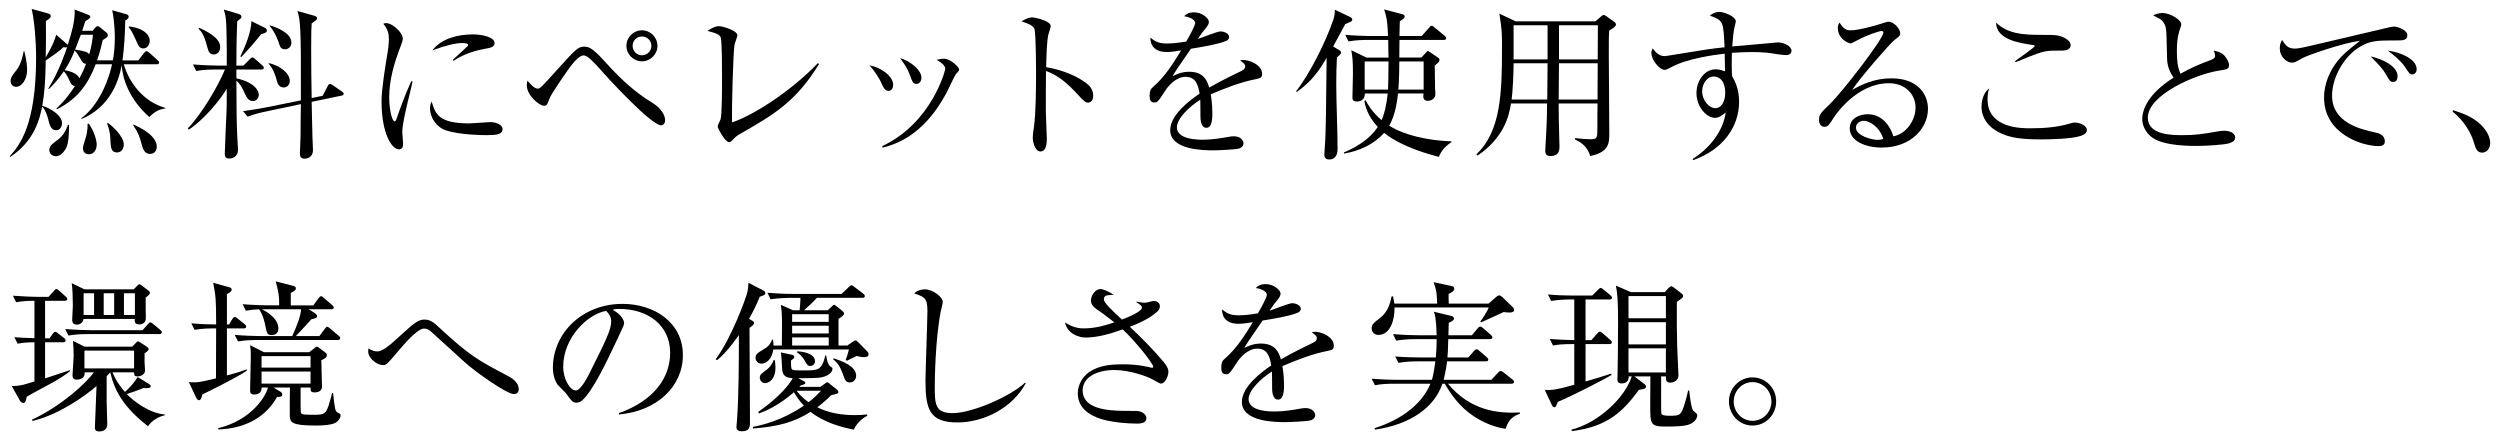
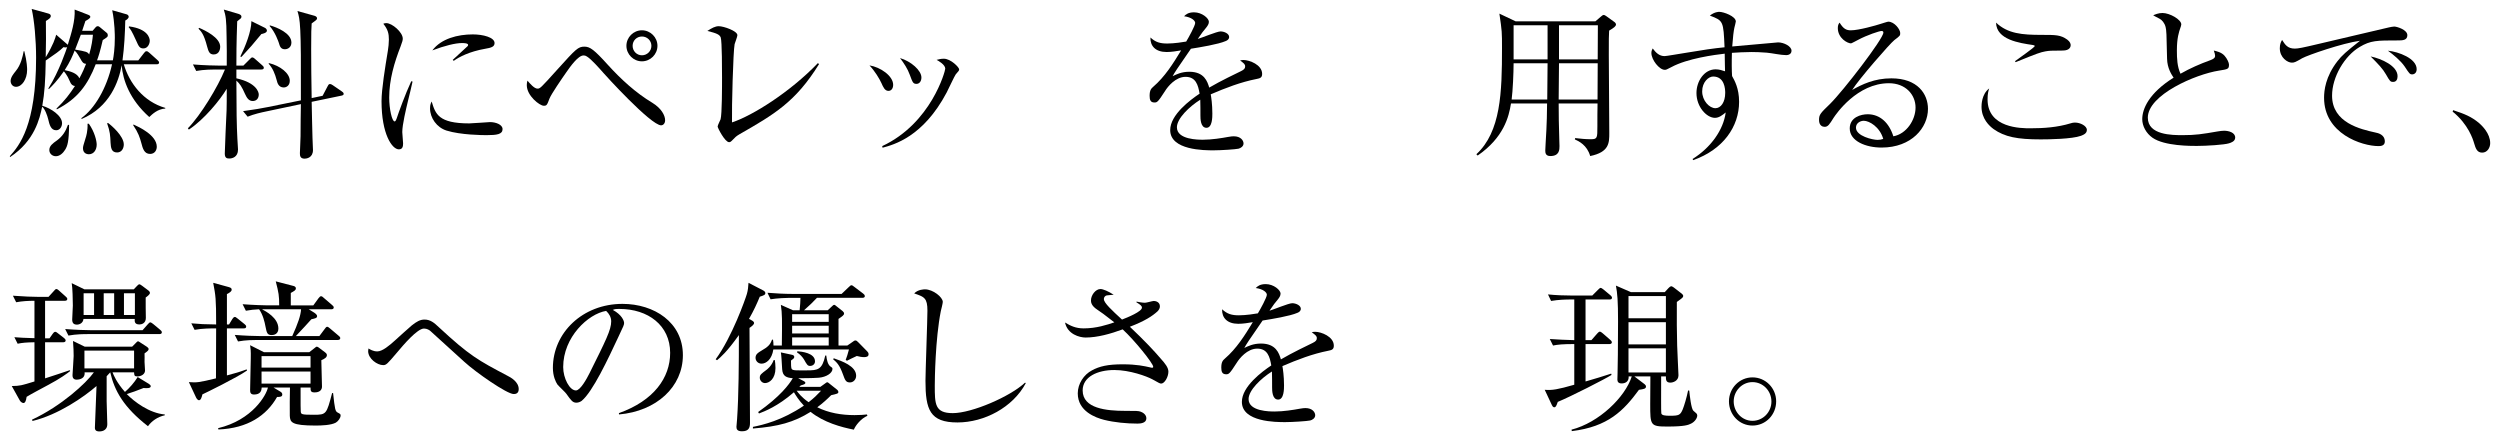
<svg xmlns="http://www.w3.org/2000/svg" version="1.1" id="レイヤー_1" x="0px" y="0px" width="352px" height="62px" viewBox="0 0 352 62" style="enable-background:new 0 0 352 62;" xml:space="preserve">
  <g>
    <g>
      <path d="M21.018,16.477c-2.759-2.46-3.725-5.197-3.886-7.289c-0.414,2.299-1.679,5.887-5.634,7.565l-0.046-0.115    c1.84-1.311,3.564-4.162,4.323-7.588h-2.3c-1.126,2.897-2.575,4.875-5.473,6.347l-0.046-0.115    c1.173-1.126,1.863-2.046,2.598-3.173c-0.322-0.023-0.552-0.207-0.735-0.689c-0.345-0.851-0.805-1.357-0.828-1.38    c-0.92,1.333-1.679,2.093-2.115,2.506l-0.069-0.092c1.541-2.438,2.553-5.542,2.645-5.818C9.383,6.658,9.337,6.681,9.244,6.681    c-0.115,0-0.184-0.023-0.299-0.046c-0.621,0.598-1.104,0.92-2.506,1.886c-0.046,2.805-0.161,4.576-0.483,6.37    c1.242,0.368,2.782,1.402,2.782,2.46c0,0.414-0.253,0.989-0.828,0.989c-0.736,0-0.943-0.759-1.127-1.564    c-0.115-0.483-0.46-1.472-0.851-1.748c-0.345,1.679-1.058,4.806-4.507,7.083L1.38,21.996c1.357-1.518,3.702-4.346,3.702-13.866    c0-2.506-0.253-5.243-0.621-6.875l2.322,0.644c0.23,0.069,0.368,0.161,0.368,0.345c0,0.276-0.253,0.437-0.69,0.713    c0.023,1.702,0.023,3.403-0.023,5.105C7.52,6.267,7.773,5.393,7.911,4.887l1.563,1.357C9.52,6.29,9.52,6.29,9.543,6.313    c0.506-1.633,1.058-3.38,0.966-4.967l1.909,0.736c0.23,0.092,0.299,0.184,0.299,0.299c0,0.207-0.437,0.437-0.69,0.575    c-0.322,0.966-0.345,1.081-0.459,1.38h1.472l0.414-0.483c0.092-0.092,0.161-0.161,0.299-0.161c0.161,0,0.229,0.069,0.345,0.161    l0.943,0.782c0.115,0.092,0.138,0.23,0.138,0.345c0,0.207-0.069,0.253-0.713,0.667c-0.368,1.61-0.621,2.369-0.805,2.852h2.23    c0.115-0.575,0.276-1.702,0.276-3.173c0-0.276,0-2.116-0.368-3.886l2.023,0.575c0.184,0.046,0.299,0.207,0.299,0.345    c0,0.207-0.276,0.437-0.483,0.529c-0.046,1.886-0.138,3.748-0.391,5.611h2.23l0.782-1.012c0.138-0.184,0.23-0.276,0.368-0.276    c0.138,0,0.229,0.069,0.414,0.23l1.127,1.012c0.115,0.115,0.23,0.207,0.23,0.345c0,0.23-0.207,0.253-0.345,0.253h-4.622    c0.782,2.667,2.782,5.266,5.84,6.14v0.092C22.191,15.35,21.455,16.063,21.018,16.477z M2.254,12.223    c-0.46,0-0.759-0.391-0.759-0.828c0-0.529,0.459-1.058,0.712-1.379c0.736-0.874,0.989-2.07,1.127-2.806h0.092    C3.818,8.75,3.818,9.647,3.818,9.831C3.818,11.165,3.082,12.223,2.254,12.223z M9.176,21.076c-0.299,0.483-0.759,0.92-1.311,0.92    c-0.506,0-0.92-0.368-0.92-0.874c0-0.575,0.46-0.92,1.081-1.356c0.782-0.575,1.219-1.265,1.541-2.185h0.161    C9.704,19.972,9.497,20.547,9.176,21.076z M11.337,8.291c-0.184-0.322-0.506-0.897-0.828-1.173    c-0.276,0.713-0.644,1.587-1.402,2.759c0.713,0.138,1.771,0.414,2.069,1.15c0.46-0.851,0.759-1.541,0.943-2.046    C11.728,8.98,11.567,8.728,11.337,8.291z M11.383,4.887c-0.207,0.529-0.552,1.472-0.805,2.092c1.563,0.276,1.748,0.322,1.978,0.69    c0.368-1.242,0.46-2.069,0.529-2.782H11.383z M12.51,21.72c-0.184,0-0.828-0.069-0.828-0.851c0-0.23,0.069-0.46,0.368-1.426    c0.069-0.184,0.322-1.012,0.276-2.023h0.184c0.828,1.173,1.104,2.438,1.104,2.943C13.614,21.076,13.222,21.72,12.51,21.72z     M16.488,21.467c-0.828,0-0.874-0.713-0.92-1.357c-0.046-1.035-0.069-1.563-0.483-2.736l0.115-0.069    c0.46,0.322,2.231,1.839,2.231,3.035C17.431,20.846,17.155,21.467,16.488,21.467z M20.19,6.819c-0.529,0-0.667-0.299-1.012-1.081    c-0.667-1.472-0.805-1.609-1.058-1.908l0.046-0.115c2.644,0.345,2.92,1.633,2.92,2.023C21.087,6.152,20.811,6.819,20.19,6.819z     M21.133,21.673c-0.828,0-1.035-0.759-1.242-1.563c-0.207-0.736-0.391-1.38-1.15-2.506l0.069-0.069    c0.759,0.345,3.265,1.495,3.265,3.127C22.075,21.122,21.8,21.673,21.133,21.673z" />
      <path d="M30.316,9.785c-0.207,0-1.633,0-2.69,0.207l-0.46-0.92c1.586,0.138,3.334,0.161,3.541,0.161h1.219    c0.023-1.311,0-2.76-0.023-4.093c-0.023-2.415-0.115-2.897-0.391-3.794l2.093,0.621c0.207,0.069,0.391,0.184,0.391,0.368    c0,0.092-0.023,0.184-0.092,0.253c-0.092,0.092-0.368,0.299-0.506,0.414c-0.115,3.196-0.115,4.852-0.115,6.232h0.989l0.874-0.874    c0.138-0.138,0.253-0.276,0.368-0.276c0.138,0,0.299,0.115,0.437,0.253l0.965,0.851c0.115,0.092,0.23,0.207,0.23,0.368    c0,0.184-0.184,0.23-0.345,0.23h-3.518v1.242c2.897,0.644,3.15,2,3.15,2.276c0,0.529-0.299,0.92-0.851,0.92    s-0.828-0.437-1.081-0.989c-0.46-1.035-0.713-1.426-1.219-1.886c0,4.047,0.046,6.416,0.138,8.141    c0.023,0.207,0.092,1.448,0.092,1.563c0,1.081-0.828,1.265-1.219,1.265c-0.322,0-0.644-0.046-0.644-0.69    c0-0.598,0.207-5.128,0.253-6.094c0.023-0.919,0.023-1.288,0.023-3.035c-0.943,1.586-3.173,4.323-5.335,5.749l-0.138-0.184    c1.793-1.817,4.231-5.841,5.22-8.278H30.316z M28.039,3.921c0.805,0.345,2.966,1.357,2.966,2.667c0,0.253-0.092,1.081-0.919,1.081    c-0.598,0-0.736-0.437-0.92-1.104c-0.46-1.793-0.851-2.139-1.219-2.53L28.039,3.921z M37.306,3.921    c0.138,0.069,0.276,0.23,0.276,0.391c0,0.322-0.575,0.437-0.782,0.483c-1.311,1.586-1.426,1.725-2.805,3.219l-0.161-0.046    c0.69-1.38,1.563-3.542,1.563-4.99L37.306,3.921z M45.423,13.487l0.69-1.311c0.069-0.138,0.161-0.345,0.322-0.345    c0.138,0,0.299,0.069,0.414,0.161l1.242,0.851c0.138,0.092,0.299,0.207,0.299,0.368s-0.115,0.207-0.299,0.253l-4.208,0.874    c0.023,0.805,0.092,4.76,0.115,5.036c0.023,0.575,0.069,1.563,0.069,1.748c0,1.104-0.92,1.219-1.173,1.219    c-0.644,0-0.667-0.437-0.667-0.782c0-0.253,0.092-2,0.092-2.392c0-0.713,0.023-3.863,0.046-4.507l-4.898,1.035    c-0.667,0.138-1.702,0.368-2.599,0.736l-0.644-0.782c1.402-0.184,2.851-0.437,3.495-0.575l4.645-0.943    C42.411,3.301,42.25,2.794,41.882,1.553l2.391,0.667c0.161,0.046,0.368,0.161,0.368,0.345c0,0.161-0.092,0.23-0.23,0.345    c-0.138,0.115-0.368,0.276-0.529,0.391c-0.046,0.621-0.069,1.218-0.069,3.656c0,1.955,0.023,4.346,0.069,6.853L45.423,13.487z     M37.881,8.888c1.564,0.368,2.92,1.426,2.92,2.483c0,0.644-0.437,0.943-0.851,0.943c-0.713,0-0.897-0.621-0.989-1.012    c-0.23-0.874-0.552-1.702-1.15-2.345L37.881,8.888z M38.019,3.577c0.92,0.253,3.012,1.081,3.012,2.414    c0,0.667-0.506,0.943-0.919,0.943c-0.598,0-0.713-0.437-0.851-0.896c-0.046-0.138-0.506-1.518-1.311-2.392L38.019,3.577z" />
      <path d="M57.446,14.2c-0.276,1.15-0.805,3.357-0.805,4.392c0,0.253,0.115,1.356,0.115,1.586c0,0.391-0.046,0.851-0.598,0.851    c-0.943,0-2.438-2.116-2.438-6.784c0-1.656,0.506-4.76,0.897-7.128c0.069-0.437,0.138-1.035,0.138-1.541    c0-0.805-0.115-1.403-0.782-2.23c0.115-0.046,0.207-0.092,0.414-0.092c0.828,0,2.322,1.288,2.322,2.185    c0,0.207-0.046,0.414-0.299,1.081c-0.897,2.299-1.61,4.714-1.61,7.22c0,1.587,0.391,3.357,0.759,3.357    c0.138,0,0.253-0.276,0.299-0.437c0.253-0.782,1.219-3.449,2.046-5.22l0.184,0.046C57.952,12.131,57.63,13.464,57.446,14.2z     M68.507,19.029c-0.552,0-3.633-0.023-5.634-0.644c-1.379-0.437-2.322-1.771-2.322-3.127c0-0.529,0.115-0.736,0.23-0.966    c0.529,1.748,0.943,3.082,5.289,3.082c0.46,0,2.69-0.184,2.92-0.184c0.805,0,1.771,0.345,1.771,0.989    C70.76,18.914,69.955,19.029,68.507,19.029z M68.323,6.865c-2.23,0.391-3.679,1.15-4.438,1.702l-0.138-0.138    c0.345-0.322,2.023-1.862,2.092-1.931c0.069-0.069,0.069-0.115,0.069-0.184c0-0.253-0.713-0.253-0.851-0.253    c-0.92,0-2.438,0.368-4.185,1.035c1.242-1.656,3.564-2.253,5.703-2.253c1.426,0,3.059,0.414,3.059,1.219    C69.634,6.589,69.151,6.727,68.323,6.865z" />
      <path d="M93.097,17.649c-1.472,0-8.071-7.29-8.094-7.335c-0.667-0.759-1.748-1.978-2.346-2.345    c-0.092-0.069-0.253-0.161-0.506-0.161c-0.759,0-1.885,1.609-2.415,2.369c-0.644,0.919-2.115,3.058-2.368,3.702    c-0.345,0.919-0.391,1.012-0.805,1.012c-0.575,0-2.391-1.403-2.391-2.897c0-0.23,0.023-0.391,0.092-0.644    c0.368,0.437,0.966,1.127,1.403,1.127c0.368,0,0.391,0,2.851-2.736c2.576-2.852,2.875-3.173,3.771-3.173    c0.782,0,1.379,0.437,3.288,2.552c1.863,2.047,3.909,3.932,6.278,5.358c1.242,0.759,1.793,1.748,1.793,2.46    C93.649,17.419,93.327,17.649,93.097,17.649z M90.384,8.635c-1.196,0-2.185-0.989-2.185-2.185s0.989-2.185,2.185-2.185    s2.185,0.989,2.185,2.185S91.58,8.635,90.384,8.635z M90.384,5.14c-0.736,0-1.311,0.575-1.311,1.311s0.575,1.334,1.311,1.334    s1.333-0.598,1.333-1.334S91.12,5.14,90.384,5.14z" />
      <path d="M104.101,18.914c-0.46,0.276-0.575,0.391-1.058,0.897c-0.184,0.184-0.276,0.207-0.391,0.207c-0.575,0-1.61-2-1.61-2.208    c0-0.161,0.368-0.874,0.414-1.012c0.207-0.713,0.207-4.691,0.207-5.864c0-0.874,0-5.151-0.184-5.657    c-0.161-0.414-0.575-0.598-1.885-0.92c0.644-0.414,1.104-0.667,1.609-0.667c0.69,0,2.622,0.667,2.622,1.265    c0,0.207-0.345,1.081-0.391,1.265c-0.207,1.081-0.414,8.899-0.368,11.015c2.874-0.943,8.163-4.254,12.095-8.347l0.161,0.138    C112.011,14.384,108.953,16.132,104.101,18.914z" />
      <path d="M125.091,12.797c-0.506,0-0.736-0.529-0.989-1.104c-0.299-0.644-0.92-1.679-1.679-2.483    c1.518,0.23,3.334,1.472,3.334,2.736C125.758,12.407,125.528,12.797,125.091,12.797z M134.565,10.475    c-0.138,0.161-1.081,2.185-1.288,2.575c-3.311,6.232-7.404,7.313-9.014,7.75l-0.046-0.23c6.898-3.219,8.876-10.578,8.876-10.9    c0-0.552-0.92-1.081-1.219-1.242c0.299-0.069,0.598-0.161,1.012-0.161c0.989,0,2.162,1.219,2.162,1.495    C135.048,9.923,135.002,9.992,134.565,10.475z M129.046,11.809c-0.483,0-0.552-0.207-0.943-1.265    c-0.299-0.851-0.851-1.679-1.379-2.369c1.563,0.46,3.012,1.748,3.012,2.737C129.736,11.395,129.483,11.809,129.046,11.809z" />
-       <path d="M153.186,14.453c-0.345,0-0.644-0.299-1.012-0.69c-2.116-2.345-3.312-3.173-4.898-3.771c0,0.896-0.046,4.898-0.023,5.726    c0,0.598,0.138,3.242,0.138,3.771c0,0.482,0,1.839-0.896,1.839c-0.759,0-1.081-1.333-1.081-1.932c0-0.345,0.023-0.552,0.161-1.541    c0.276-1.817,0.299-5.45,0.299-7.404c0-0.989-0.023-5.565-0.207-6.301c-0.138-0.506-0.644-0.736-1.839-1.15    c0.46-0.276,1.012-0.552,1.518-0.552c0.345,0,2.599,0.483,2.599,1.219c0,0.184-0.276,0.966-0.322,1.15    c-0.253,0.874-0.299,3.518-0.322,4.645c2.345,0.368,4.668,1.379,5.933,2.483c0.414,0.368,0.69,0.943,0.69,1.541    C153.922,14.246,153.462,14.453,153.186,14.453z" />
      <path d="M176.931,11.119c-2.23,0.437-4.369,1.265-6.461,2.162c0.069,0.391,0.229,1.38,0.229,2.713c0,0.483,0,2-0.828,2    c-0.851,0-0.851-1.311-0.851-1.702c0-0.345,0-1.908-0.023-2.253c-1.541,0.966-3.289,2.645-3.289,3.886    c0,1.748,3.012,1.748,3.679,1.748c1.242,0,2.645-0.23,3.518-0.391c0.437-0.069,0.575-0.092,0.805-0.092    c0.989,0,1.379,0.598,1.379,1.012c0,0.414-0.414,0.667-0.713,0.736c-0.414,0.092-2.46,0.23-3.518,0.23    c-1.265,0-6.094,0-6.094-2.851c0-2.162,2.829-4.254,4.139-5.128c-0.207-1.219-0.529-2.369-1.978-2.369    c-1.403,0-2.506,1.38-2.875,1.978c-1.035,1.61-1.126,1.633-1.518,1.633c-0.552,0-0.667-0.391-0.667-0.943    c0-0.828,0.253-1.035,0.506-1.265c1.632-1.403,2.805-3.265,3.932-5.128c-0.69,0.115-1.357,0.23-2.047,0.23    c-1.563,0-2.322-0.851-2.276-2.046c0.713,0.667,1.356,0.851,2.369,0.851c0.966,0,2.299-0.207,2.667-0.276    c0.322-0.529,1.265-2.23,1.265-2.622c0-0.322-0.506-0.805-1.564-0.943c0.253-0.253,0.598-0.552,1.403-0.552    c1.127,0,2.092,0.851,2.092,1.334c0,0.322-0.207,0.598-0.368,0.805c-0.483,0.575-0.552,0.667-1.196,1.609    c0.506-0.138,2.713-1.058,3.196-1.058c0.552,0,1.219,0.322,1.219,0.782c0,0.322-0.253,0.483-0.483,0.575    c-1.058,0.46-3.587,0.874-4.898,1.081c-2.069,2.989-2.276,3.312-2.575,3.863c0.529-0.253,1.242-0.621,2.345-0.621    c2.116,0,2.553,1.38,2.806,2.23c1.563-0.919,3.817-2,4.484-2.322c0.414-0.207,0.575-0.368,0.575-0.667s-0.184-0.437-0.713-0.828    c0.161-0.046,0.253-0.069,0.483-0.069c0.828,0,2.622,0.667,2.622,1.955C177.713,10.935,177.414,11.027,176.931,11.119z" />
-       <path d="M189.411,3.393c-0.736,1.38-1.196,2.23-1.702,3.15l0.874,0.529c0.161,0.092,0.23,0.23,0.23,0.322    c0,0.115-0.069,0.23-0.161,0.322c-0.161,0.161-0.368,0.322-0.414,0.368c-0.069,1.472-0.092,2.506-0.092,3.725    c0,2.529,0.184,6.6,0.184,9.152c0,0.552-0.138,1.495-1.173,1.495c-0.644,0-0.689-0.46-0.689-0.713    c0-0.345,0.138-1.863,0.138-2.185c0.092-2.553,0.092-3.702,0.184-11.429c-0.874,1.518-1.932,3.219-4.208,4.829l-0.092-0.115    c1.84-2.299,4.162-6.875,5.243-10.072c0.184-0.529,0.207-0.942,0.207-1.402l2.184,1.035c0.161,0.069,0.276,0.23,0.276,0.345    C190.4,2.979,190.284,3.024,189.411,3.393z M202.587,22.087c-1.149-0.299-5.151-1.333-7.703-3.38    c-1.449,1.633-3.495,2.553-5.657,2.92v-0.161c1.862-0.805,3.633-1.886,4.76-3.587c-1.541-1.679-1.793-3.127-1.885-3.656    l0.161-0.115c0.299,0.552,0.874,1.609,2.253,2.805c0.345-0.69,0.69-1.978,0.874-3.748h-3.219c0.023,0.851-0.575,1.126-1.104,1.126    c-0.644,0-0.644-0.345-0.644-0.552c0-0.529,0.069-2.828,0.069-3.288c0-1.84-0.046-2.3-0.23-3.38l2.139,1.035h3.104    c-0.023-0.391-0.046-2.116-0.046-2.483h-2.874c-0.414,0-1.61,0-2.714,0.207l-0.459-0.92c1.425,0.115,2.851,0.161,3.541,0.161    h2.483c-0.092-2.3-0.207-2.645-0.552-3.749l2.598,0.69c0.184,0.046,0.299,0.184,0.299,0.276c0,0.115-0.092,0.253-0.161,0.322    c-0.207,0.184-0.46,0.345-0.529,0.414c-0.023,0.391-0.023,0.414-0.023,0.966c0,0.575,0,0.644-0.023,1.081h3.127l1.035-1.15    c0.161-0.184,0.23-0.299,0.368-0.299c0.138,0,0.253,0.115,0.414,0.253l1.403,1.15c0.115,0.092,0.229,0.207,0.229,0.345    c0,0.23-0.184,0.253-0.345,0.253h-6.231c0,0.391-0.023,2.139-0.023,2.483h3.104l0.575-0.621c0.184-0.207,0.253-0.299,0.322-0.299    c0.115,0,0.207,0.092,0.391,0.207l1.012,0.69c0.184,0.115,0.253,0.184,0.253,0.345c0,0.161-0.046,0.253-0.138,0.345    c-0.161,0.161-0.46,0.391-0.529,0.46c0,0.414,0.023,2.438,0.046,3.173c0,0.138,0.046,0.736,0.046,0.851    c0,0.552-0.506,0.943-1.081,0.943c-0.414,0-0.621-0.23-0.621-0.621c0-0.069,0-0.138,0.023-0.414h-3.587    c-0.069,0.621-0.299,2.943-1.242,4.53c2.162,1.38,5.542,2.093,8.761,2.208v0.115C203.093,20.846,202.748,21.72,202.587,22.087z     M192.147,8.658v3.955h3.288c0.023-0.621,0.069-2.069,0.069-3.955H192.147z M200.448,8.658h-3.426    c0,2.047-0.092,3.564-0.138,3.955h3.564V8.658z" />
      <path d="M224.635,3.001l0.805-0.69c0.184-0.161,0.276-0.207,0.345-0.207c0.115,0,0.276,0.092,0.368,0.161l1.149,0.828    c0.138,0.092,0.23,0.253,0.23,0.345c0,0.253-0.299,0.483-0.966,0.874c-0.046,0.874-0.046,0.966-0.046,3.426    c0,1.748,0.069,9.428,0.069,10.991c0,1.38,0,2.69-2.69,3.243c-0.437-1.541-1.609-2.093-2.161-2.346l0.046-0.184    c0.736,0.092,1.472,0.161,2.208,0.161c0.919,0,0.919-0.184,0.919-1.816c0-0.46,0-2.875,0.023-3.22h-5.473    c0,1.334,0.023,3.357,0.092,5.243c0.023,0.322,0.023,0.644,0.023,0.759c0,0.483,0,1.403-1.288,1.403    c-0.689,0-0.712-0.483-0.712-0.782c0-0.184,0.023-0.759,0.046-0.966c0.184-2.782,0.207-4.852,0.207-5.657h-5.082    c-0.299,1.909-1.035,4.806-4.691,7.335l-0.184-0.184c3.449-3.173,3.61-8.715,3.61-14.901c0-2.323,0-2.392-0.368-4.898l2.277,1.081    H224.635z M213.115,8.911c0,1.334-0.115,3.909-0.276,5.105h5.013l0.046-5.105H213.115z M213.115,3.554v4.806h4.783V3.554H213.115z     M224.934,14.016l0.023-5.105h-5.45l-0.046,5.105H224.934z M224.957,8.359l0.023-4.806h-5.473v4.806H224.957z" />
      <path d="M251.51,7.762c-0.759,0-1.978-0.276-2.736-0.345c-0.851-0.069-1.587-0.092-2.162-0.092c-0.966,0-2.047,0.069-2.759,0.115    c-0.023,0.713-0.023,1.242-0.023,1.84c0,0.598,0.023,1.012,0.046,1.426c0.345,0.621,0.989,1.725,0.989,3.633    c0,3.473-2.23,6.715-6.462,8.209l-0.092-0.161c2.575-1.609,4.346-4.093,4.668-6.553c-0.483,0.391-0.943,0.759-1.518,0.759    c-1.15,0-2.599-1.518-2.599-3.496c0-1.678,1.104-3.334,2.69-3.334c0.506,0,0.92,0.138,1.334,0.276    c0-0.115-0.046-1.656-0.046-2.483c-1.402,0.161-5.243,0.667-7.496,1.886c-0.667,0.345-0.736,0.391-0.943,0.391    c-0.782,0-1.886-1.426-1.886-2.369c0-0.253,0.069-0.437,0.184-0.644c0.46,0.621,0.943,1.081,1.679,1.081    c0.253,0,2.069-0.322,3.104-0.483c2.161-0.368,3.863-0.621,5.334-0.759c-0.161-3.679-0.161-3.748-2.069-4.461    c0.667-0.529,1.219-0.529,1.333-0.529c0.598,0,2.323,0.621,2.323,1.356c0,0.069-0.161,0.736-0.207,0.897    c-0.092,0.414-0.207,1.288-0.299,2.622c0.529-0.046,6.438-0.575,6.461-0.575c0.782,0,1.886,0.529,1.886,1.173    C252.246,7.646,251.763,7.762,251.51,7.762z M241.208,10.774c-0.644,0-1.541,0.782-1.541,2.092c0,1.311,1.012,2.369,1.863,2.369    c0.759,0,1.38-0.828,1.38-2.162C242.91,12.521,242.818,10.774,241.208,10.774z" />
      <path d="M264.928,20.777c-2.208,0-4.484-0.897-4.484-2.69c0-1.587,1.586-2,2.529-2c1.725,0,3.012,1.195,3.61,3.104    c1.839-0.322,3.127-2.299,3.127-4.047c0-1.817-1.402-3.426-3.748-3.426c-4.484,0-7.45,4.346-7.795,4.875    c-0.575,0.919-0.782,1.265-1.265,1.265c-0.276,0-0.782-0.161-0.782-0.966c0-0.759,0.184-0.943,1.563-2.276    c1.84-1.817,7.497-9.152,7.497-10.026c0-0.138-0.069-0.23-0.253-0.23c-0.299,0-2.046,0.575-3.288,1.242    c-0.046,0.023-0.943,0.506-1.012,0.506c-0.506,0-1.862-0.736-1.862-2.162c0-0.414,0.115-0.598,0.253-0.759    c0.529,0.874,0.943,1.081,1.586,1.081c1.104,0,3.542-0.689,4.231-0.919c0.161-0.046,0.919-0.299,1.035-0.299    c0.874,0,1.679,1.104,1.679,1.587c0,0.368,0,0.391-0.828,1.012c-0.598,0.46-5.013,5.519-5.933,7.014    c1.38-0.782,3.127-1.633,5.519-1.633c3.702,0,5.151,2.208,5.151,4.3C271.459,17.971,269.159,20.777,264.928,20.777z     M262.422,17.005c-0.46,0-1.104,0.299-1.104,0.966c0,1.196,2.369,1.725,3.036,1.725c0.345,0,0.529-0.046,0.805-0.138    C264.675,17.856,263.18,17.005,262.422,17.005z" />
      <path d="M293.003,19.121c-1.265,0.46-4.53,0.506-5.68,0.506c-3.266,0-5.059-0.345-6.623-1.449    c-0.598-0.437-1.702-1.449-1.702-3.15c0-0.207,0-1.771,1.081-2.575c-0.115,0.345-0.23,0.736-0.23,1.541    c0,4.07,4.76,4.07,6.025,4.07c1.909,0,3.817-0.138,5.634-0.69c0.138-0.046,0.368-0.115,0.667-0.115    c0.712,0,1.655,0.46,1.655,1.035C293.83,18.799,293.347,18.983,293.003,19.121z M290.427,7.118c-1.702,0-1.885,0.023-2.438,0.115    c-0.712,0.138-1.012,0.229-4.185,1.518l-0.092-0.138c0.437-0.345,2.782-1.932,2.782-2.139c0-0.069-0.138-0.115-0.276-0.138    c-1.862-0.276-5.128-0.736-5.174-3.15c1.656,1.563,3.679,1.725,6.416,1.725c2.024,0,2.667,0,3.61,0.667    c0.414,0.299,0.483,0.621,0.483,0.782C291.554,6.543,291.462,7.118,290.427,7.118z" />
      <path d="M313.839,20.179c-0.644,0.207-3.15,0.368-4.553,0.368c-0.782,0-4.53,0.023-6.209-1.15    c-0.896-0.621-1.449-1.656-1.449-2.622c0-1.425,0.92-3.656,4.415-5.84c-0.276-0.414-0.896-1.334-0.919-2.667    c-0.069-3.587-0.092-3.978-0.207-4.461c-0.138-0.575-0.529-1.012-0.851-1.173c-0.644-0.345-0.736-0.368-0.896-0.483    c0.276-0.115,0.736-0.322,1.311-0.322c1.012,0,2.645,0.919,2.645,1.609c0,0.115-0.092,0.391-0.138,0.506    c-0.184,0.552-0.483,1.38-0.483,3.173c0,1.127,0.046,2.253,0.506,3.265c1.334-0.759,2.736-1.379,4.208-1.908    c0.414-0.161,0.667-0.299,0.667-0.621c0-0.161-0.046-0.345-0.184-0.736c0.368,0.092,1.081,0.23,1.518,0.736    c0.368,0.414,0.621,0.989,0.621,1.242c0,0.644-0.161,0.644-1.426,0.851c-3.265,0.506-10.002,3.403-10.002,6.623    c0,2.46,3.426,2.46,4.921,2.46c1.793,0,2.69-0.138,4.944-0.529c0.322-0.046,0.598-0.092,0.874-0.092    c0.621,0,1.564,0.23,1.564,0.966C314.713,19.903,314.137,20.087,313.839,20.179z" />
      <path d="M337.599,5.692c-2.943,0-3.817,0-5.358,0.92c-2.138,1.265-3.886,4.231-3.886,6.853c0,3.84,4.047,4.737,6.117,5.197    c0.345,0.069,1.311,0.276,1.311,1.265c0,0.598-0.575,0.644-0.874,0.644c-2.368,0-7.68-1.748-7.68-6.807    c0-0.989,0.184-2.966,1.886-5.151c0.644-0.828,1.195-1.311,3.173-2.875c-2.437,0.322-7.358,2.024-8.14,2.46    c-0.989,0.575-1.104,0.621-1.472,0.621c-0.575,0-1.679-0.69-1.679-2.023c0-0.598,0.161-0.897,0.322-1.173    c0.437,0.69,0.782,1.219,1.793,1.219c0.46,0,1.058-0.115,3.38-0.667c2.736-0.667,7.151-1.656,9.888-2.322    c0.23-0.046,0.552-0.115,0.736-0.115c0.345,0,1.84,0.437,1.84,1.219C338.956,5.692,338.243,5.692,337.599,5.692z M336.956,11.533    c-0.391,0-0.46-0.092-1.012-1.058c-0.459-0.805-1.058-1.426-2.161-2.53c1.541,0.322,3.794,1.334,3.794,2.783    C337.576,11.119,337.439,11.533,336.956,11.533z M339.646,10.475c-0.345,0-0.414-0.115-1.081-1.127    c-0.552-0.805-1.586-1.656-2.345-2.208c1.472,0.138,4.047,1.081,4.047,2.599C340.267,10.383,339.784,10.475,339.646,10.475z" />
      <path d="M349.493,21.49c-0.736,0-0.92-0.598-1.15-1.357c-0.138-0.483-0.805-2.645-3.012-4.415l0.069-0.207    c1.609,0.529,2.552,0.897,3.656,1.817c0.391,0.345,1.563,1.449,1.563,2.828C350.62,20.8,350.206,21.49,349.493,21.49z" />
      <path d="M6.715,54.238c-0.851,0.46-2.415,1.288-2.966,1.633c-0.092,0.69-0.253,0.874-0.46,0.874c-0.161,0-0.414-0.184-0.506-0.368    l-1.127-2.023c1.196-0.023,1.311-0.069,3.196-0.644V48.19c-1.196,0.023-1.702,0.069-2.368,0.207l-0.46-0.919    c0.644,0.046,1.518,0.115,2.828,0.138V42.35c-0.851,0-1.725,0.046-2.575,0.207l-0.46-0.92c1.472,0.115,2.897,0.161,3.541,0.161    H6.83l0.736-0.805c0.138-0.161,0.253-0.299,0.368-0.299c0.138,0,0.322,0.161,0.414,0.253l0.874,0.782    c0.161,0.138,0.253,0.23,0.253,0.368c0,0.207-0.184,0.253-0.345,0.253H6.347v5.289h0.621l0.437-0.621    c0.092-0.138,0.23-0.299,0.368-0.299c0.138,0,0.299,0.138,0.414,0.23l0.828,0.644c0.092,0.069,0.23,0.207,0.23,0.345    c0,0.207-0.207,0.253-0.345,0.253H6.347v5.082c0.897-0.299,2.783-0.896,3.473-1.149l0.069,0.115    C9.451,52.583,8.509,53.295,6.715,54.238z M20.834,60.01c-3.403-2.645-4.714-4.967-5.312-7.588    c-0.115,0.115-0.414,0.437-0.506,0.552v3.518c0,0.529,0.092,2.737,0.092,3.219c0,1.035-0.966,1.035-1.15,1.035    c-0.207,0-0.598-0.046-0.598-0.506c0-0.184,0.207-5.473,0.23-5.887C11.82,55.894,8.21,58.4,4.576,59.274L4.508,59.09    c4.139-1.932,7.611-5.128,8.715-6.668h-1.311c0.115,1.035-1.035,1.035-1.127,1.035c-0.575,0-0.575-0.483-0.575-0.644    c0-0.253,0.161-2.253,0.161-2.69c0-0.483-0.023-1.242-0.092-2.115l1.656,0.805h6.668l0.46-0.46    c0.138-0.138,0.276-0.299,0.368-0.299c0.092,0,0.23,0.115,0.345,0.184l0.92,0.598c0.092,0.069,0.23,0.184,0.23,0.299    c0,0.184-0.092,0.276-0.575,0.621c0.023,0.161,0,0.989,0,1.196c0,0.184,0.069,1.081,0.069,1.219c0,0.506-0.529,0.828-1.081,0.828    c-0.437,0-0.437-0.161-0.46-0.575h-3.035c0.161,0.414,0.575,1.426,1.748,2.759c0.598-0.506,1.334-1.333,1.793-2.093l1.587,0.966    c0.138,0.092,0.253,0.207,0.253,0.322c0,0.345-0.667,0.276-1.012,0.253c-0.782,0.322-1.817,0.69-2.369,0.851    c1.058,1.081,3.173,2.69,5.358,2.875v0.115C22.168,58.699,21.34,59.297,20.834,60.01z M22.444,47.041H12.349    c-0.437,0-1.61,0-2.713,0.207l-0.46-0.92c1.426,0.115,2.851,0.161,3.541,0.161h7.358l0.69-0.782    c0.161-0.161,0.276-0.322,0.391-0.322c0.115,0,0.322,0.161,0.437,0.253l0.965,0.805c0.115,0.092,0.23,0.207,0.23,0.345    C22.788,46.995,22.605,47.041,22.444,47.041z M20.512,41.89c-0.023,0.46,0.023,2.46,0.023,2.875c0,0.759-0.598,0.919-0.896,0.919    c-0.713,0-0.69-0.437-0.667-0.782h-7.221c-0.046,0.598-0.575,0.805-0.919,0.805c-0.437,0-0.667-0.207-0.667-0.713    c0-0.161,0.092-1.678,0.092-1.978c0-0.736-0.046-2.575-0.161-3.15l1.793,0.874h6.944l0.437-0.46    c0.115-0.138,0.253-0.253,0.368-0.253c0.092,0,0.253,0.138,0.368,0.207l0.92,0.69c0.092,0.069,0.184,0.184,0.184,0.322    C21.11,41.453,20.742,41.729,20.512,41.89z M13.245,41.292h-1.472v3.059h1.472V41.292z M18.879,49.363h-6.99v2.507h6.99V49.363z     M16.074,41.292h-1.472v3.059h1.472V41.292z M18.994,41.292h-1.541v3.059h1.541V41.292z" />
      <path d="M28.501,55.526c-0.092,0.368-0.207,0.828-0.483,0.828c-0.184,0-0.368-0.276-0.414-0.391l-1.012-2.162    c1.127,0.092,1.449,0.046,3.817-0.529c0-1.126,0.023-6.024,0.023-7.036c-0.644,0-1.978,0-3.035,0.207l-0.46-0.919    c1.288,0.115,1.771,0.138,3.495,0.161c0-3.656-0.069-4.024-0.414-5.864l2.185,0.598c0.345,0.092,0.414,0.207,0.414,0.368    c0,0.253-0.276,0.414-0.667,0.621v4.277h0.299l0.46-0.759c0.046-0.092,0.207-0.299,0.345-0.299c0.092,0,0.161,0.023,0.437,0.253    l0.942,0.759c0.115,0.092,0.23,0.207,0.23,0.345c0,0.229-0.184,0.253-0.345,0.253H31.95v6.623    c1.794-0.483,2.208-0.644,2.783-0.851l0.046,0.161C33.376,53.158,28.961,55.319,28.501,55.526z M47.288,59.504    c-0.667,0.368-2.023,0.414-2.852,0.414c-3.403,0-3.587-0.46-3.633-1.379c-0.023-0.276,0-3.564,0.023-3.979h-2.322l0.92,0.552    c0.207,0.115,0.322,0.23,0.322,0.437c0,0.322-0.322,0.345-0.736,0.345c-1.472,2.598-4.116,4.415-8.255,4.576l-0.046-0.184    c4.829-1.15,6.807-4.668,7.014-5.726h-0.874c-0.023,0.437-0.161,0.989-1.081,0.989c-0.529,0-0.552-0.345-0.552-0.644    c0-0.23,0.069-3.38,0.092-4.461c0.023-1.104-0.023-1.311-0.092-1.84l1.955,0.989h6.37l0.736-0.575    c0.184-0.161,0.253-0.207,0.345-0.207c0.069,0,0.184,0.069,0.276,0.138l0.851,0.644c0.207,0.161,0.276,0.253,0.276,0.414    c0,0.299-0.299,0.506-0.782,0.713c0,0.598,0.092,3.173,0.092,3.702c0,0.828-0.874,0.828-1.058,0.828    c-0.529,0-0.552-0.23-0.552-0.69h-1.402c0,2.714,0,3.013,0.023,3.38c0.046,0.391,0.046,0.46,1.862,0.46    c1.748,0,1.771-0.092,2.553-3.058h0.138c0.253,2.322,0.299,2.575,0.667,2.759c0.345,0.184,0.391,0.207,0.391,0.414    C47.955,58.837,47.633,59.297,47.288,59.504z M47.541,47.869H36.205c-0.368,0-1.61,0-2.69,0.207l-0.46-0.92    c1.426,0.115,2.851,0.161,3.518,0.161h4.576c0.805-1.771,1.196-2.92,1.242-3.771h-5.496c0.506,0.276,2.3,1.195,2.3,2.713    c0,0.782-0.621,0.919-0.92,0.919c-0.667,0-0.713-0.322-0.897-1.219c-0.115-0.621-0.345-1.632-0.896-2.414    c-0.621,0.023-1.242,0.092-1.863,0.207l-0.46-0.919c1.518,0.115,3.104,0.161,3.519,0.161h1.632c0-1.356-0.069-1.771-0.483-3.38    l2.392,0.621c0.207,0.046,0.437,0.115,0.437,0.368s-0.184,0.345-0.713,0.644v1.748h3.173l0.736-1.012    c0.115-0.138,0.23-0.276,0.345-0.276c0.138,0,0.276,0.115,0.414,0.253l1.15,0.989c0.115,0.115,0.23,0.184,0.23,0.345    c0,0.207-0.184,0.253-0.345,0.253h-3.173l0.782,0.483c0.069,0.046,0.391,0.253,0.391,0.483c0,0.276-0.276,0.322-0.805,0.437    c-0.207,0.253-1.449,1.587-2.185,2.369h3.311l0.759-1.012c0.115-0.161,0.207-0.299,0.345-0.299c0.115,0,0.276,0.138,0.414,0.253    l1.195,1.012c0.115,0.092,0.23,0.184,0.23,0.345C47.909,47.823,47.702,47.869,47.541,47.869z M43.724,50.145h-6.898v1.61h6.898    V50.145z M43.724,52.307h-6.898v1.702h6.898V52.307z" />
      <path d="M72.322,55.48c-0.943,0-5.312-3.035-6.967-4.553c-0.667-0.598-4.116-3.726-4.783-4.346    c-0.115-0.092-0.437-0.322-0.874-0.322c-0.943,0-2.875,2.276-3.84,3.426c-1.311,1.541-1.472,1.725-1.909,1.725    c-0.828,0-2.115-0.897-2.115-1.978c0-0.092,0.023-0.207,0.046-0.368c0.23,0.138,0.667,0.414,1.242,0.414    c0.713,0,1.702-0.828,2.46-1.518c0.391-0.345,2.046-1.863,2.392-2.139c0.667-0.529,1.172-0.828,1.793-0.828    c0.805,0,1.357,0.437,2,1.058c4.369,4.047,5.542,4.668,9.681,6.853c0.414,0.207,1.586,0.828,1.586,1.885    C73.034,55.457,72.529,55.48,72.322,55.48z" />
      <path d="M87.161,58.354l-0.023-0.184c4.921-1.748,7.22-4.99,7.22-8.485c0-3.886-3.127-6.186-7.128-6.186    c-0.575,0-0.69,0.023-0.943,0.138c1.242,0.667,1.587,1.518,1.587,1.839c0,0.253-0.069,0.414-0.782,1.909    c-1.472,3.15-3.633,7.772-5.197,9.06c-0.161,0.115-0.437,0.253-0.736,0.253c-0.529,0-0.736-0.299-1.426-1.265    c-0.161-0.23-1.081-1.081-1.242-1.288c-0.253-0.368-0.644-1.196-0.644-2.346c0-4.944,4.185-9.014,9.796-9.014    c4.461,0,8.508,2.599,8.508,7.221C96.152,54.468,92.427,57.895,87.161,58.354z M85.344,43.775    c-2.529,0.414-6.047,3.68-6.047,7.911c0,1.563,0.896,3.288,1.793,3.288c0.621,0,1.518-1.632,1.909-2.415    c2.299-4.622,3.058-6.117,3.058-7.313C86.057,44.672,85.781,44.189,85.344,43.775z" />
      <path d="M105.806,45.086c0.253,0.138,0.368,0.253,0.368,0.391c0,0.253-0.414,0.529-0.644,0.69c0,2.116,0.069,11.475,0.069,13.36    c0,0.713-0.184,1.196-1.127,1.196c-0.644,0-0.782-0.276-0.782-0.621c0-0.161,0.069-0.943,0.092-1.104    c0.23-3.357,0.253-7.841,0.253-11.82c-1.678,2.369-2.598,3.15-3.081,3.542l-0.184-0.138c2.299-3.127,4.185-8.485,4.392-9.198    c0.161-0.552,0.184-0.989,0.23-1.564l2,1.035c0.253,0.138,0.368,0.23,0.368,0.414c0,0.23-0.184,0.322-0.782,0.506    c-0.414,1.012-0.851,1.955-1.518,3.127L105.806,45.086z M115.51,54.468l0.644-0.46c0.115-0.069,0.207-0.184,0.322-0.184    c0.092,0,0.161,0.069,0.276,0.161l1.012,0.805c0.184,0.138,0.276,0.253,0.276,0.414c0,0.207-0.207,0.253-1.012,0.437    c-0.552,0.552-1.172,1.126-1.955,1.702c1.61,0.805,3.426,1.104,5.243,1.104c0.782,0,1.311-0.046,1.748-0.092l0.069,0.184    c-0.92,0.391-1.702,1.402-1.909,1.955c-1.771-0.345-4.231-1.012-6.093-2.507c-2.346,1.472-4.553,2.07-8.118,2.346v-0.23    c1.38-0.276,4.093-0.897,7.175-2.989c-0.736-0.782-1.127-1.426-1.403-1.886c-2.299,2-4.139,2.69-4.921,2.989l-0.115-0.207    c3.104-2.185,4.369-3.886,4.875-4.76c-0.896-0.069-1.425-0.276-1.495-1.265c-0.046-0.782-0.115-2.116-0.184-2.369l1.495,0.322    c0.276,0.046,0.391,0.138,0.391,0.322s-0.138,0.276-0.46,0.506c0,0.529,0,1.058,0.115,1.196c0.161,0.23,0.736,0.184,2.138,0.184    c1.541,0,2.139-0.092,2.576-2.093h0.138c0.069,0.644,0.229,1.334,0.644,1.587c0.138,0.092,0.23,0.138,0.23,0.299    c0,0.598-0.874,1.149-1.909,1.242c-0.966,0.069-2.276,0.069-2.92,0.069l0.759,0.391c0.184,0.092,0.253,0.184,0.253,0.253    c0,0.184-0.207,0.253-0.644,0.368c-0.115,0.115-0.161,0.161-0.207,0.207H115.51z M110.083,48.65    c0.046-3.748,0.046-4.484-0.138-5.726l1.701,0.759h0.943c0.069-0.552,0.115-1.472,0.115-1.748h-1.495    c-0.345,0-1.817,0.046-2.713,0.207l-0.437-0.92c1.104,0.092,2.415,0.161,3.518,0.161h6.921l0.989-0.943    c0.207-0.184,0.276-0.276,0.391-0.276s0.207,0.069,0.414,0.23l1.242,0.943c0.138,0.115,0.23,0.184,0.23,0.368    c0,0.207-0.23,0.23-0.368,0.23h-6.37c-0.575,0.621-1.035,1.058-1.816,1.748h3.334l0.598-0.552    c0.115-0.115,0.207-0.207,0.322-0.207c0.092,0,0.184,0.092,0.299,0.184l0.874,0.69c0.138,0.115,0.207,0.23,0.207,0.345    c0,0.23-0.23,0.368-0.782,0.759v3.748h1.242l0.736-0.506c0.161-0.115,0.253-0.207,0.414-0.207c0.115,0,0.253,0.092,0.414,0.276    l1.242,1.265c0.115,0.138,0.184,0.207,0.184,0.414c0,0.299-0.276,0.391-0.621,0.391c-0.322,0-0.713-0.069-1.035-0.161    c-0.184,0.069-1.333,0.644-1.38,0.667l-0.184-0.115c0.138-0.322,0.322-0.943,0.46-1.472h-10.647c-0.207,1.402-1.012,2-1.656,2    c-0.506,0-0.851-0.391-0.851-0.828c0-0.506,0.391-0.736,0.736-0.942c1.081-0.621,1.333-0.92,1.586-1.61h0.138    c0.046,0.322,0.069,0.506,0.069,0.828H110.083z M109.094,50.697c0.046,0.299,0.092,0.667,0.092,1.126    c0,1.518-0.874,2.116-1.472,2.116c-0.391,0-0.736-0.345-0.736-0.759s0.207-0.552,0.943-1.104c0.092-0.069,0.713-0.529,1.012-1.379    H109.094z M111.532,44.235v1.081h5.151v-1.081H111.532z M111.532,45.868v1.081h5.151v-1.081H111.532z M116.683,48.65v-1.149    h-5.151v1.149H116.683z M112.176,55.02c0.207,0.276,0.667,0.92,1.678,1.61c0.805-0.621,1.127-0.966,1.748-1.61H112.176z     M112.268,49.456c0.575,0.046,2.483,0.23,2.483,1.425c0,0.437-0.391,0.644-0.667,0.644c-0.368,0-0.46-0.161-0.874-0.897    c-0.184-0.322-0.575-0.759-0.989-1.012L112.268,49.456z M117.396,50.444c1.173,0.414,3.15,1.104,3.15,2.46    c0,0.552-0.414,0.943-0.874,0.943c-0.575,0-0.69-0.322-0.989-1.15c-0.483-1.334-0.874-1.679-1.379-2.116L117.396,50.444z" />
      <path d="M134.813,59.481c-3.886,0-4.507-1.794-4.507-5.864c0-1.173,0.276-8.646,0.276-9.865c0-1.793-0.437-1.955-1.862-2.438    c0.529-0.575,1.426-0.575,1.518-0.575c1.127,0,2.506,1.104,2.506,1.771c0,0.207-0.23,1.104-0.276,1.288    c-0.782,3.955-0.851,9.658-0.851,10.485c0,2.599,0,3.886,2.529,3.886c2.713,0,8.117-2.345,10.187-4.3l0.092,0.092    C142.608,57.366,138.584,59.481,134.813,59.481z" />
      <path d="M163.499,54.008c-0.161,0-0.276-0.046-1.242-0.598c-0.805-0.437-3.196-1.311-5.358-1.311    c-2.392,0-4.461,0.966-4.461,2.875c0,2.553,3.357,2.875,5.979,2.875c1.633,0,1.84,0,2.185,0.115    c0.322,0.115,0.805,0.414,0.805,0.943c0,0.667-0.828,0.736-1.242,0.736c-1.518,0-3.242-0.161-4.714-0.529    c-1.173-0.299-3.702-1.196-3.702-3.725c0-1.357,0.851-2.645,2-3.242c1.058-0.575,2.23-0.851,4.323-0.851    c2,0,3.058,0.253,3.886,0.437c0.115,0.023,0.161,0.046,0.253,0.046c0.092,0,0.161-0.023,0.161-0.138    c0-0.483-2.667-3.771-4.3-5.266c-1.679,0.621-3.542,1.15-5.22,1.15c-0.851,0-2.552-0.46-2.897-2.116    c0.759,0.46,1.495,0.828,2.621,0.828c1.794,0,3.312-0.506,4.323-0.851c-1.426-1.127-1.909-1.449-2.415-1.793    c-0.874-0.575-0.874-1.081-0.874-1.311c0-0.712,0.644-1.586,1.333-1.586c0.368,0,1.127,0.322,1.863,0.805    c-0.161,0.023-0.943,0.069-1.058,0.115c-0.092,0.046-0.322,0.161-0.322,0.506c0,0.529,1.15,1.586,2.552,2.874    c0.782-0.299,2.806-1.126,2.806-1.678c0-0.276-0.276-0.437-0.782-0.759l0.023-0.092c0.345,0.069,0.828,0.161,1.196,0.161    c0.207,0,1.058-0.253,1.242-0.253c0.276,0,0.851,0.161,0.851,0.759c0,0.276-0.138,0.506-0.345,0.713    c-0.713,0.644-1.725,1.333-3.886,2.162c2.046,1.931,3.38,3.357,4.346,4.484c0.621,0.69,1.081,1.265,1.081,1.839    C164.51,53.088,163.959,54.008,163.499,54.008z" />
      <path d="M187.023,49.386c-2.23,0.437-4.369,1.265-6.461,2.162c0.069,0.391,0.229,1.38,0.229,2.713c0,0.483,0,2-0.828,2    c-0.851,0-0.851-1.311-0.851-1.702c0-0.345,0-1.908-0.023-2.253c-1.541,0.966-3.289,2.645-3.289,3.886    c0,1.748,3.012,1.748,3.679,1.748c1.242,0,2.645-0.23,3.518-0.391c0.437-0.069,0.575-0.092,0.805-0.092    c0.989,0,1.379,0.598,1.379,1.012c0,0.414-0.414,0.667-0.713,0.736c-0.414,0.092-2.46,0.23-3.518,0.23    c-1.265,0-6.094,0-6.094-2.851c0-2.162,2.829-4.254,4.139-5.128c-0.207-1.219-0.529-2.369-1.978-2.369    c-1.403,0-2.506,1.38-2.875,1.978c-1.035,1.61-1.126,1.633-1.518,1.633c-0.552,0-0.667-0.391-0.667-0.943    c0-0.828,0.253-1.035,0.506-1.265c1.632-1.403,2.805-3.265,3.932-5.128c-0.69,0.115-1.357,0.23-2.047,0.23    c-1.563,0-2.322-0.851-2.276-2.046c0.713,0.667,1.356,0.851,2.369,0.851c0.966,0,2.299-0.207,2.667-0.276    c0.322-0.529,1.265-2.23,1.265-2.622c0-0.322-0.506-0.805-1.564-0.943c0.253-0.253,0.598-0.552,1.403-0.552    c1.127,0,2.093,0.851,2.093,1.334c0,0.322-0.207,0.598-0.368,0.805c-0.483,0.575-0.552,0.667-1.196,1.609    c0.506-0.138,2.713-1.058,3.196-1.058c0.552,0,1.219,0.322,1.219,0.782c0,0.322-0.253,0.483-0.483,0.575    c-1.058,0.46-3.587,0.874-4.898,1.081c-2.069,2.989-2.276,3.312-2.575,3.863c0.529-0.253,1.242-0.621,2.345-0.621    c2.116,0,2.553,1.38,2.806,2.23c1.563-0.919,3.817-2,4.484-2.322c0.414-0.207,0.575-0.368,0.575-0.667s-0.184-0.437-0.713-0.828    c0.161-0.046,0.253-0.069,0.483-0.069c0.828,0,2.622,0.667,2.622,1.955C187.805,49.203,187.506,49.294,187.023,49.386z" />
-       <path d="M212.605,44.005c-0.207,0-0.598-0.023-0.896-0.069c-0.506,0.23-2.713,1.265-3.173,1.449l-0.115-0.092    c0.322-0.437,1.035-1.518,1.196-2h-13.268c0.046,1.609-0.552,3.863-2.276,3.863c-0.46,0-0.943-0.322-0.943-0.919    c0-0.552,0.23-0.736,1.265-1.541c1.127-0.874,1.426-2.368,1.541-2.966h0.207c0.092,0.506,0.138,0.713,0.184,1.012h6.025    c-0.069-1.586-0.069-1.771-0.506-3.012l2.484,0.529c0.253,0.046,0.437,0.161,0.437,0.391c0,0.276-0.276,0.483-0.805,0.736    c0,0.483,0,1.012,0.023,1.356h5.611l0.989-0.874c0.207-0.184,0.345-0.276,0.506-0.276c0.138,0,0.299,0.092,0.46,0.253l1.449,1.402    c0.115,0.115,0.184,0.253,0.184,0.414C213.18,43.868,212.95,44.005,212.605,44.005z M211.985,60.378    c-1.495-0.207-3.127-0.874-4.415-1.725c-2.116-1.379-3.357-3.265-4.139-4.622h-0.345c-1.126,3.357-4.53,5.749-9.497,6.462    l-0.046-0.207c4.139-1.311,6.783-3.656,7.864-6.255h-5.105c-0.575,0-1.679,0-2.713,0.207l-0.46-0.92    c1.586,0.138,3.219,0.161,3.541,0.161h4.944c0.115-0.414,0.299-1.104,0.483-2.599h-2.483c-0.414,0-1.586,0-2.713,0.207    l-0.46-0.896c1.449,0.115,2.875,0.138,3.542,0.138h2.185c0.069-0.828,0.115-1.725,0.115-2.575h-2.989    c-0.575,0-1.656,0.023-2.713,0.207l-0.437-0.92c1.564,0.138,3.219,0.161,3.519,0.161h2.621c-0.069-2.437-0.253-2.92-0.391-3.311    l2.46,0.598c0.161,0.046,0.368,0.138,0.368,0.368s-0.322,0.414-0.736,0.598c0,0.276-0.046,1.495-0.046,1.748h3.311l0.759-0.919    c0.184-0.23,0.299-0.299,0.414-0.299c0.115,0,0.23,0.069,0.414,0.229l1.058,0.92c0.138,0.115,0.23,0.253,0.23,0.368    c0,0.184-0.138,0.253-0.345,0.253h-5.864c-0.046,1.839-0.069,2.023-0.115,2.575h2.943l0.759-0.874    c0.161-0.184,0.253-0.276,0.391-0.276c0.138,0,0.23,0.069,0.414,0.229l1.012,0.874c0.161,0.138,0.23,0.23,0.23,0.368    c0,0.184-0.184,0.229-0.322,0.229h-5.473c-0.069,0.552-0.184,1.311-0.483,2.599h6.715l0.896-0.966    c0.161-0.184,0.276-0.276,0.391-0.276c0.092,0,0.276,0.069,0.46,0.23l1.219,0.966c0.138,0.115,0.23,0.207,0.23,0.345    c0,0.161-0.184,0.253-0.345,0.253h-8.968c3.15,3.771,6.944,4.208,10.118,4.047l0.023,0.161    C213.18,58.584,212.468,58.883,211.985,60.378z" />
      <path d="M223.244,42.166v5.726h0.828l0.805-0.919c0.138-0.138,0.253-0.276,0.368-0.276c0.115,0,0.23,0.069,0.414,0.23l1.058,0.92    c0.092,0.069,0.23,0.207,0.23,0.345c0,0.23-0.23,0.253-0.345,0.253h-3.357v5.266c0.736-0.207,3.035-0.897,3.61-1.104l0.046,0.184    c-0.851,0.552-5.772,3.059-7.565,3.794c-0.207,0.575-0.276,0.759-0.506,0.759c-0.161,0-0.253-0.161-0.322-0.299l-1.012-2.162    c1.035,0.092,1.84-0.046,4.162-0.713v-5.726c-1.609,0-2.322,0.069-2.989,0.207l-0.46-0.919c0.713,0.069,2.622,0.138,3.449,0.161    v-5.726h-0.552c-0.552,0-1.679,0.023-2.713,0.207l-0.437-0.92c1.104,0.115,2.392,0.161,3.519,0.161h2.713l0.782-0.782    c0.138-0.138,0.299-0.299,0.391-0.299c0.092,0,0.253,0.092,0.414,0.23l0.966,0.805c0.092,0.069,0.23,0.229,0.23,0.345    c0,0.207-0.161,0.253-0.345,0.253H223.244z M233.89,52.997c0,2.506-0.023,4.898,0.023,5.197c0.046,0.299,0.575,0.345,1.196,0.345    c1.288,0,1.472-0.092,1.817-0.897c0.207-0.506,0.552-1.656,0.759-2.667l0.161,0.023c0.069,0.69,0.276,2.553,0.575,2.829    c0.069,0.069,0.253,0.23,0.391,0.345c0.115,0.092,0.161,0.23,0.161,0.322c0,0.414-0.391,0.92-0.874,1.15    c-0.368,0.184-0.874,0.414-3.334,0.414c-2.415,0-2.415-0.184-2.415-3.15c0-0.621,0.023-3.357,0.023-3.909h-2.253l1.449,1.104    c0.115,0.092,0.184,0.207,0.184,0.322c0,0.322-0.345,0.368-0.989,0.46c-2.162,2.943-4.346,5.197-9.451,5.818l-0.046-0.207    c3.863-0.989,7.565-4.576,8.485-7.497h-0.437c0.046,0.713-0.46,0.989-0.989,0.989c-0.483,0-0.598-0.276-0.598-0.529    c0-0.207,0.023-0.621,0.023-0.897c0.023-1.149,0.069-3.449,0.069-7.335c0-2.851-0.092-3.909-0.299-5.013l2.116,0.92h4.76    l0.529-0.575c0.069-0.069,0.253-0.253,0.391-0.253c0.092,0,0.276,0.115,0.368,0.184l1.126,0.874    c0.092,0.069,0.184,0.207,0.184,0.299c0,0.207-0.092,0.276-0.897,0.851c-0.023,1.909,0,4.691,0.046,6.14    c0,0.368,0.184,4.001,0.184,4.185c0,0.805-0.782,1.035-1.149,1.035c-0.644,0-0.621-0.46-0.621-0.874H233.89z M229.292,41.683    v3.127h5.266v-3.127H229.292z M229.292,45.362v3.127h5.266v-3.127H229.292z M234.557,52.445v-3.403h-5.266v3.403H234.557z" />
      <path d="M246.75,59.918c-1.863,0-3.312-1.541-3.312-3.403c0-1.885,1.495-3.38,3.312-3.38c1.839,0,3.334,1.495,3.334,3.38    C250.084,58.377,248.635,59.918,246.75,59.918z M246.75,53.801c-1.472,0-2.645,1.242-2.645,2.713s1.149,2.737,2.645,2.737    c1.495,0,2.667-1.242,2.667-2.713C249.417,55.02,248.222,53.801,246.75,53.801z" />
    </g>
  </g>
</svg>